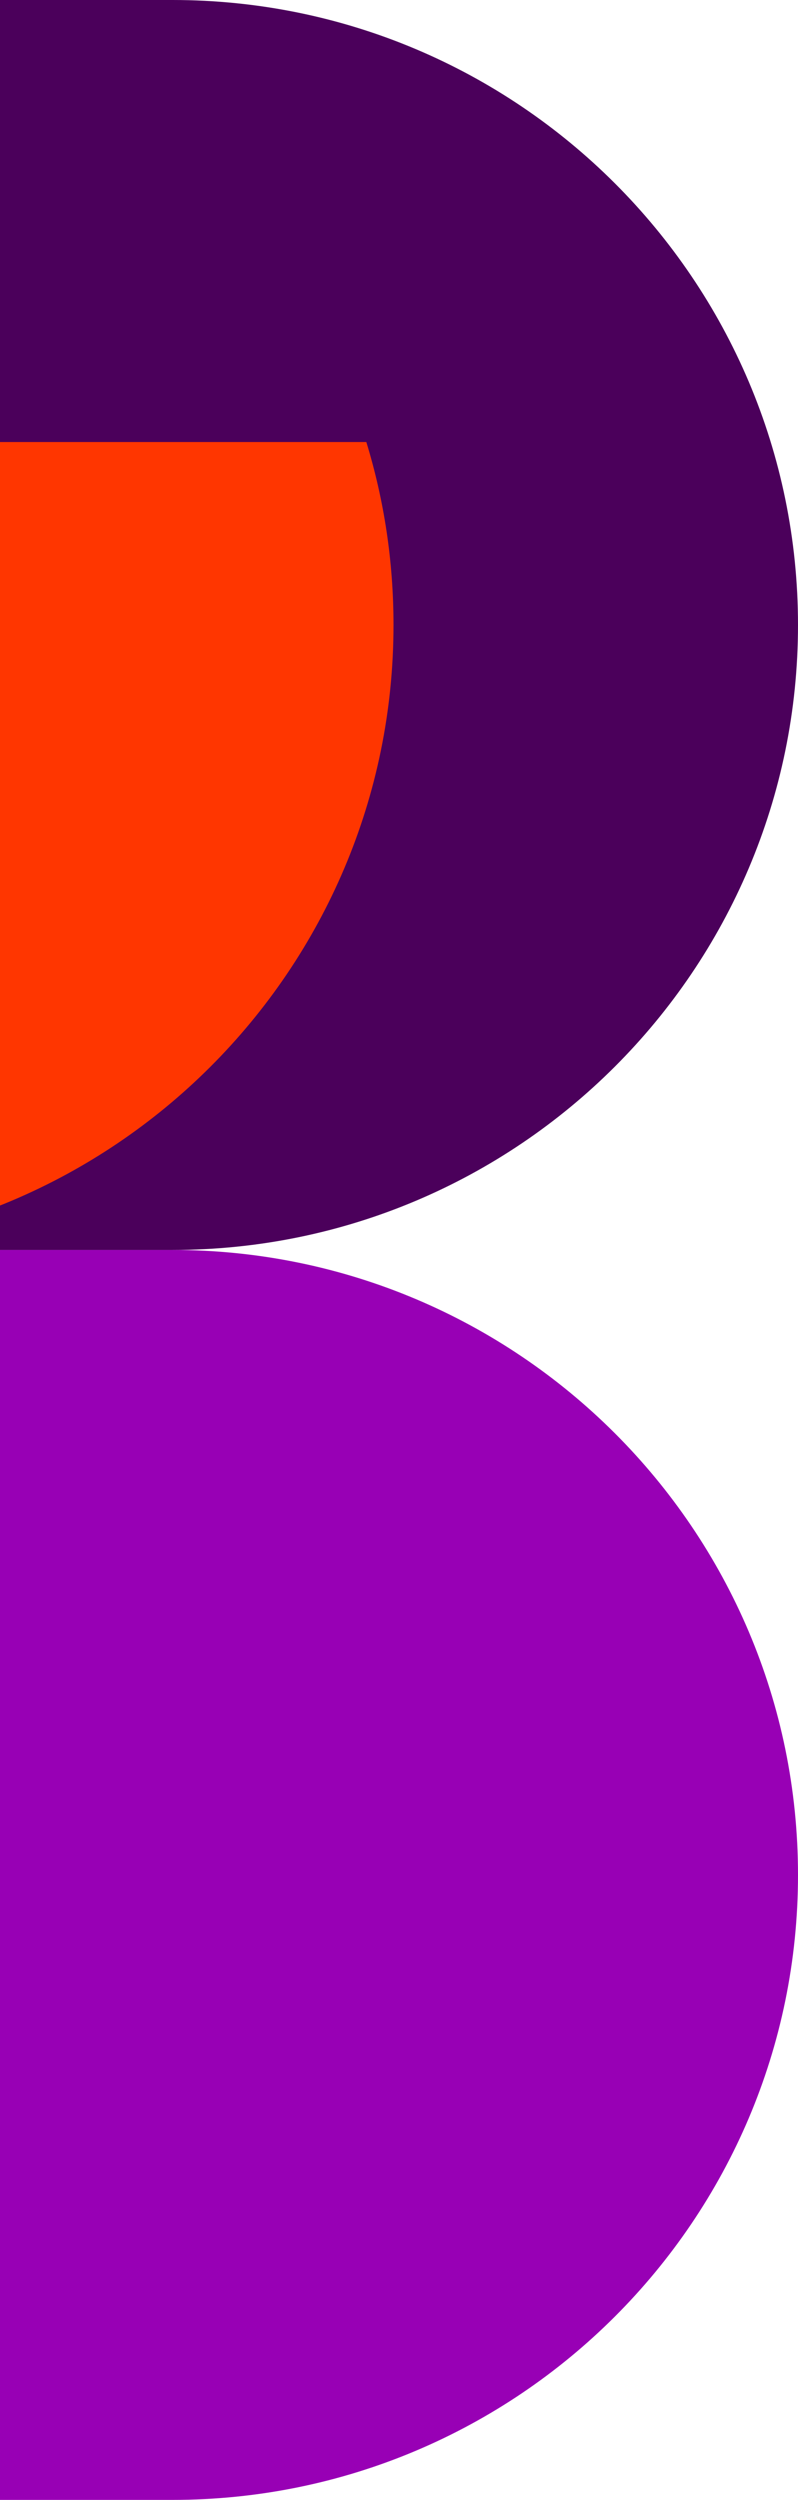
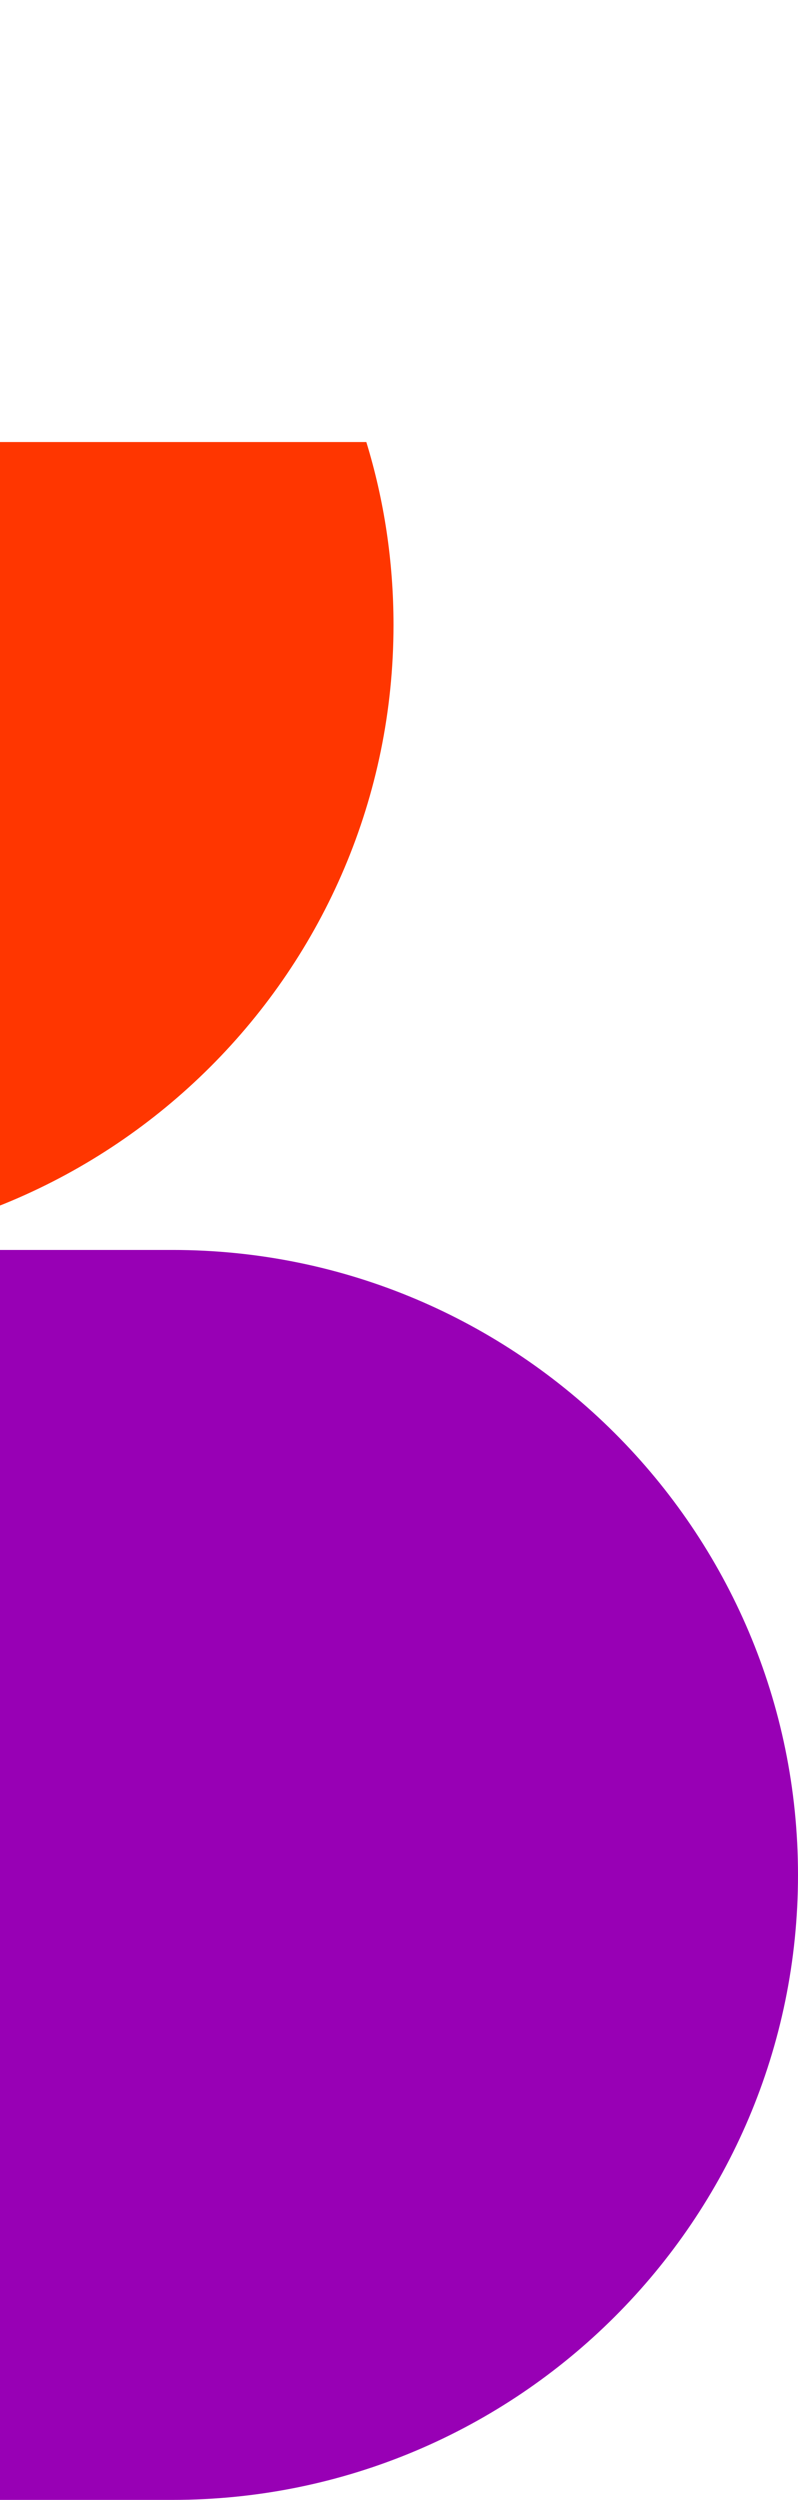
<svg xmlns="http://www.w3.org/2000/svg" width="91" height="285" viewBox="0 0 91 285" fill="none">
  <g clip-path="url(#clip0_13_321)">
    <path d="M-51.651 142.5H19.674C59.036 142.5 91 174.43 91 213.75C91 253.07 59.036 285 19.674 285H-51.651V142.5Z" fill="#9800B5" />
-     <path d="M-26.451 0H19.674C59.036 0 91 31.93 91 71.25C91 110.57 59.036 142.5 19.674 142.5H-26.451V0Z" fill="#4B005B" />
    <path d="M44.874 71.25C44.874 110.594 12.934 142.5 -26.451 142.5C-65.836 142.5 -97.777 110.594 -97.777 71.25C-97.777 31.907 -65.86 0 -26.451 0V50.394H41.774C43.794 56.986 44.874 63.977 44.874 71.25Z" fill="#FF3600" />
  </g>
  <defs>
    <clipPath id="clip0_13_321">
      <rect width="214" height="285" fill="white" transform="translate(-123)" />
    </clipPath>
  </defs>
</svg>